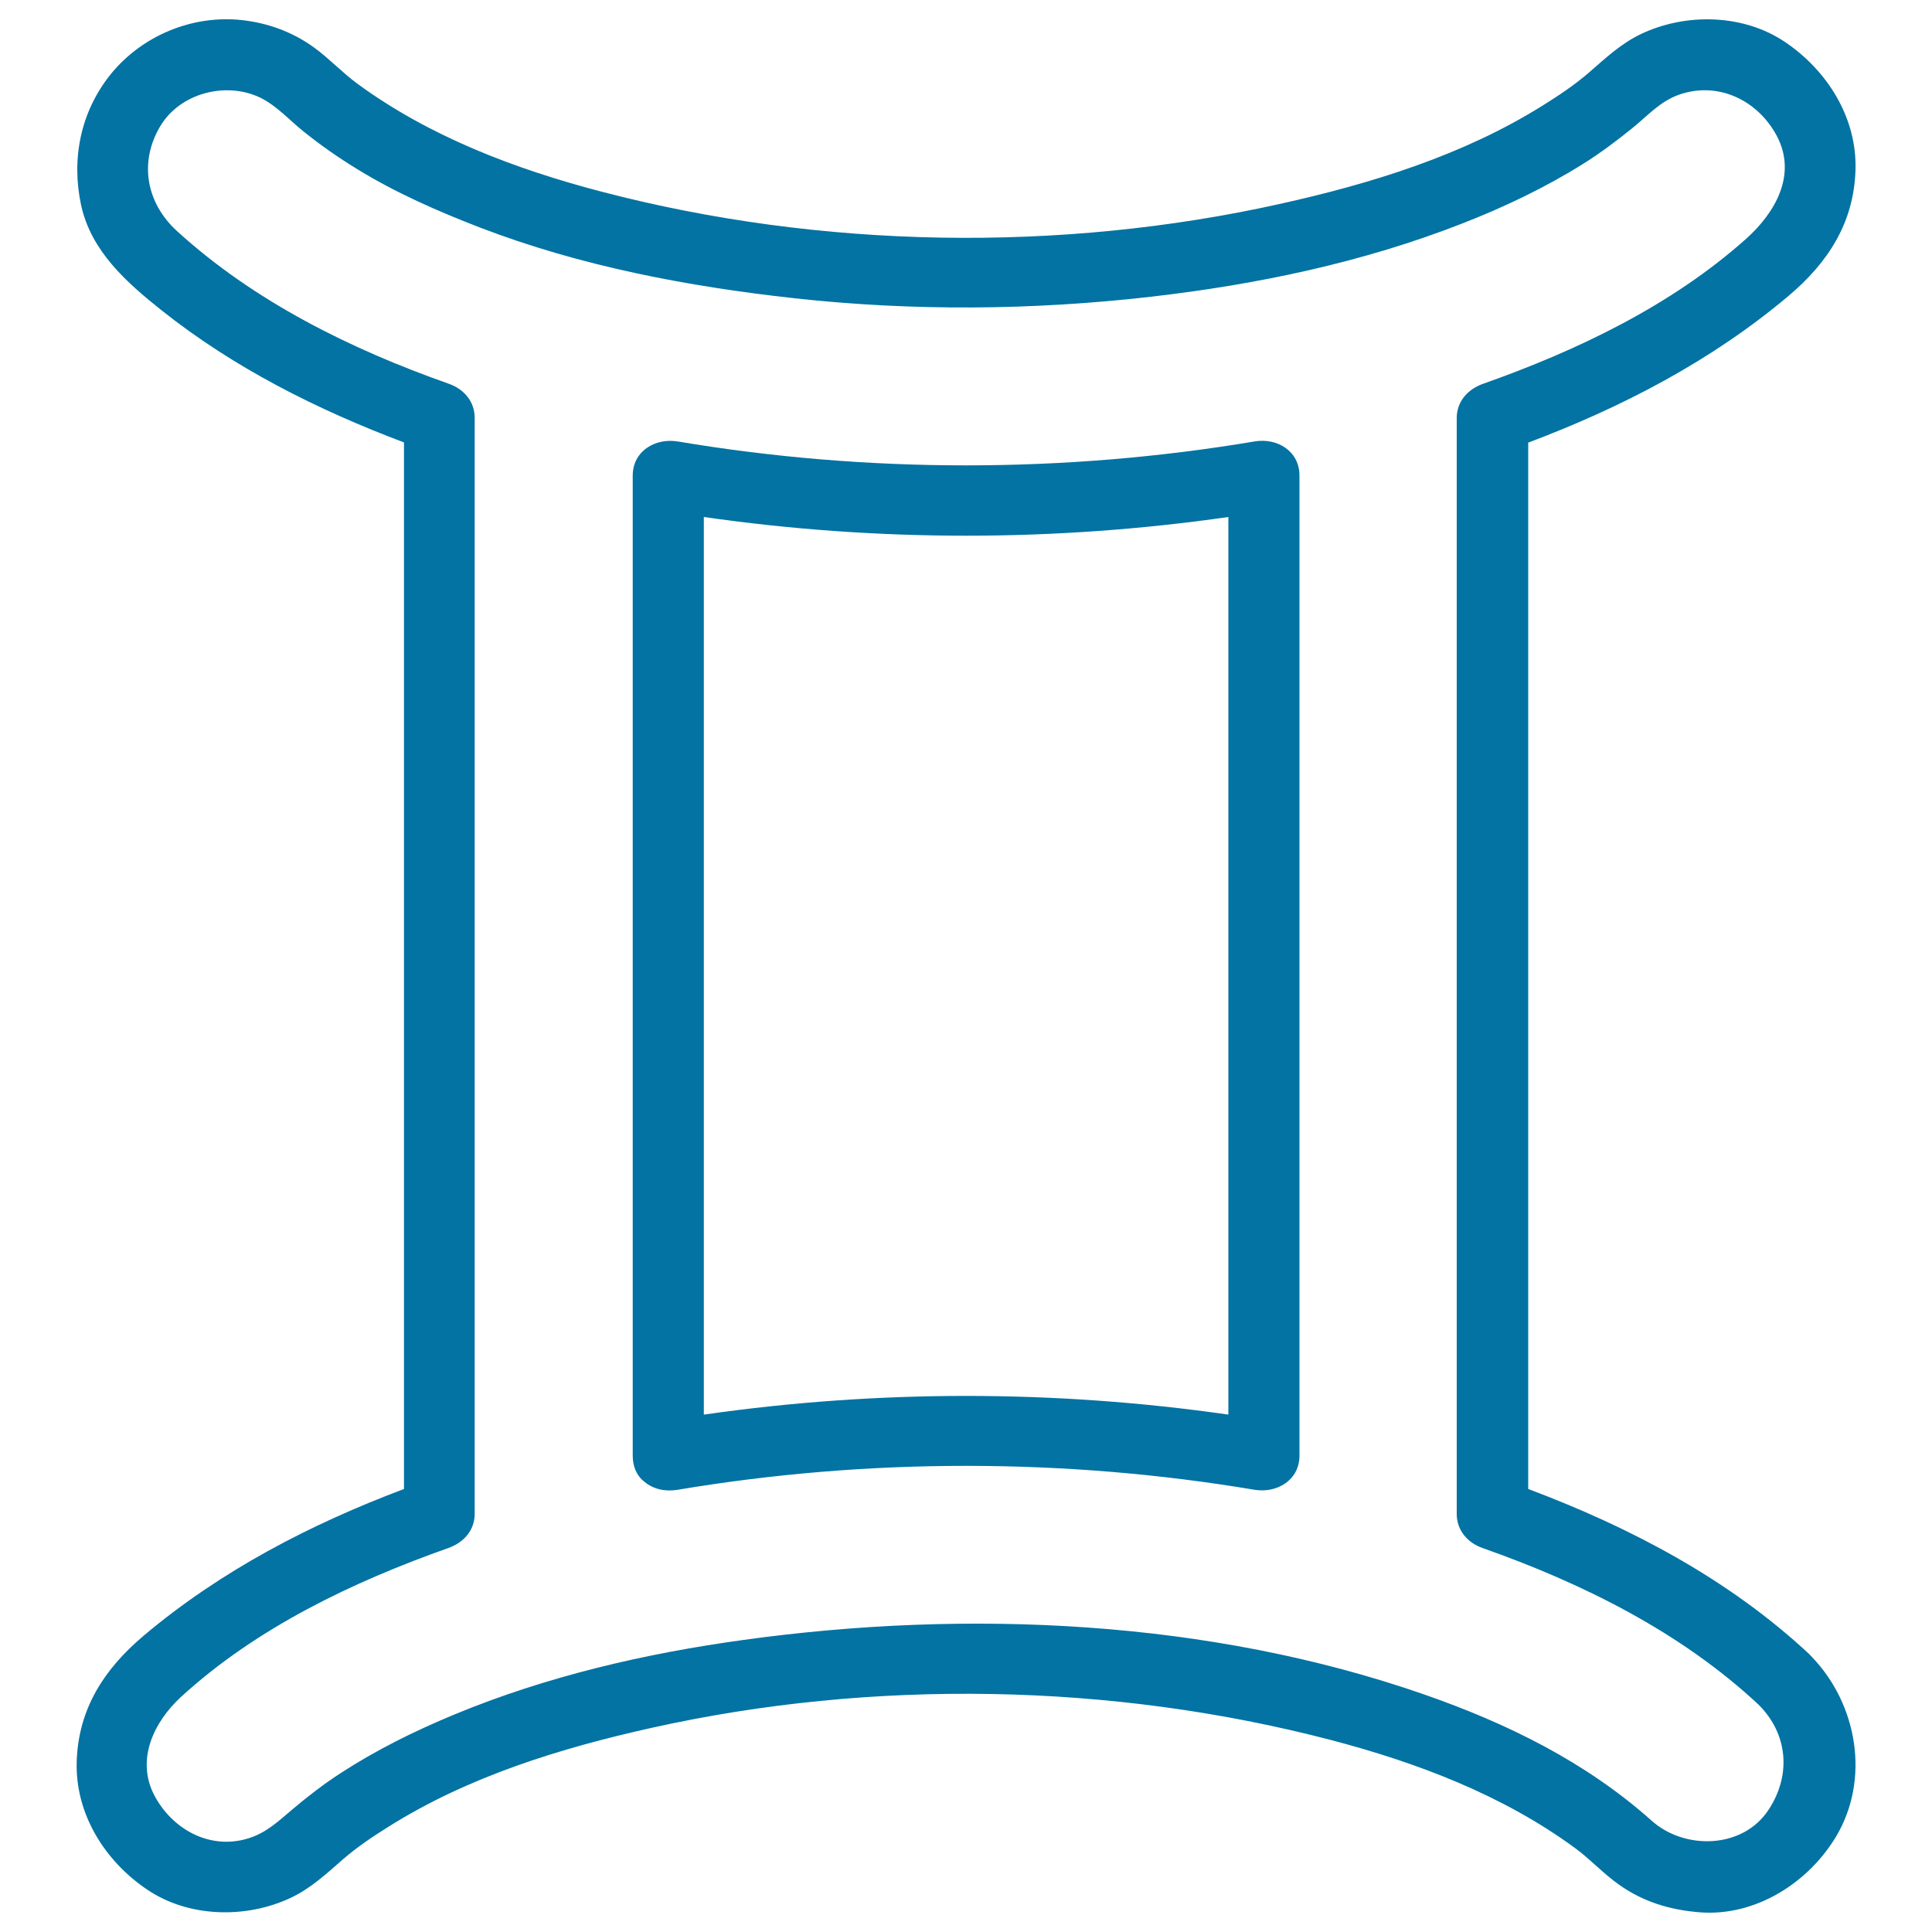
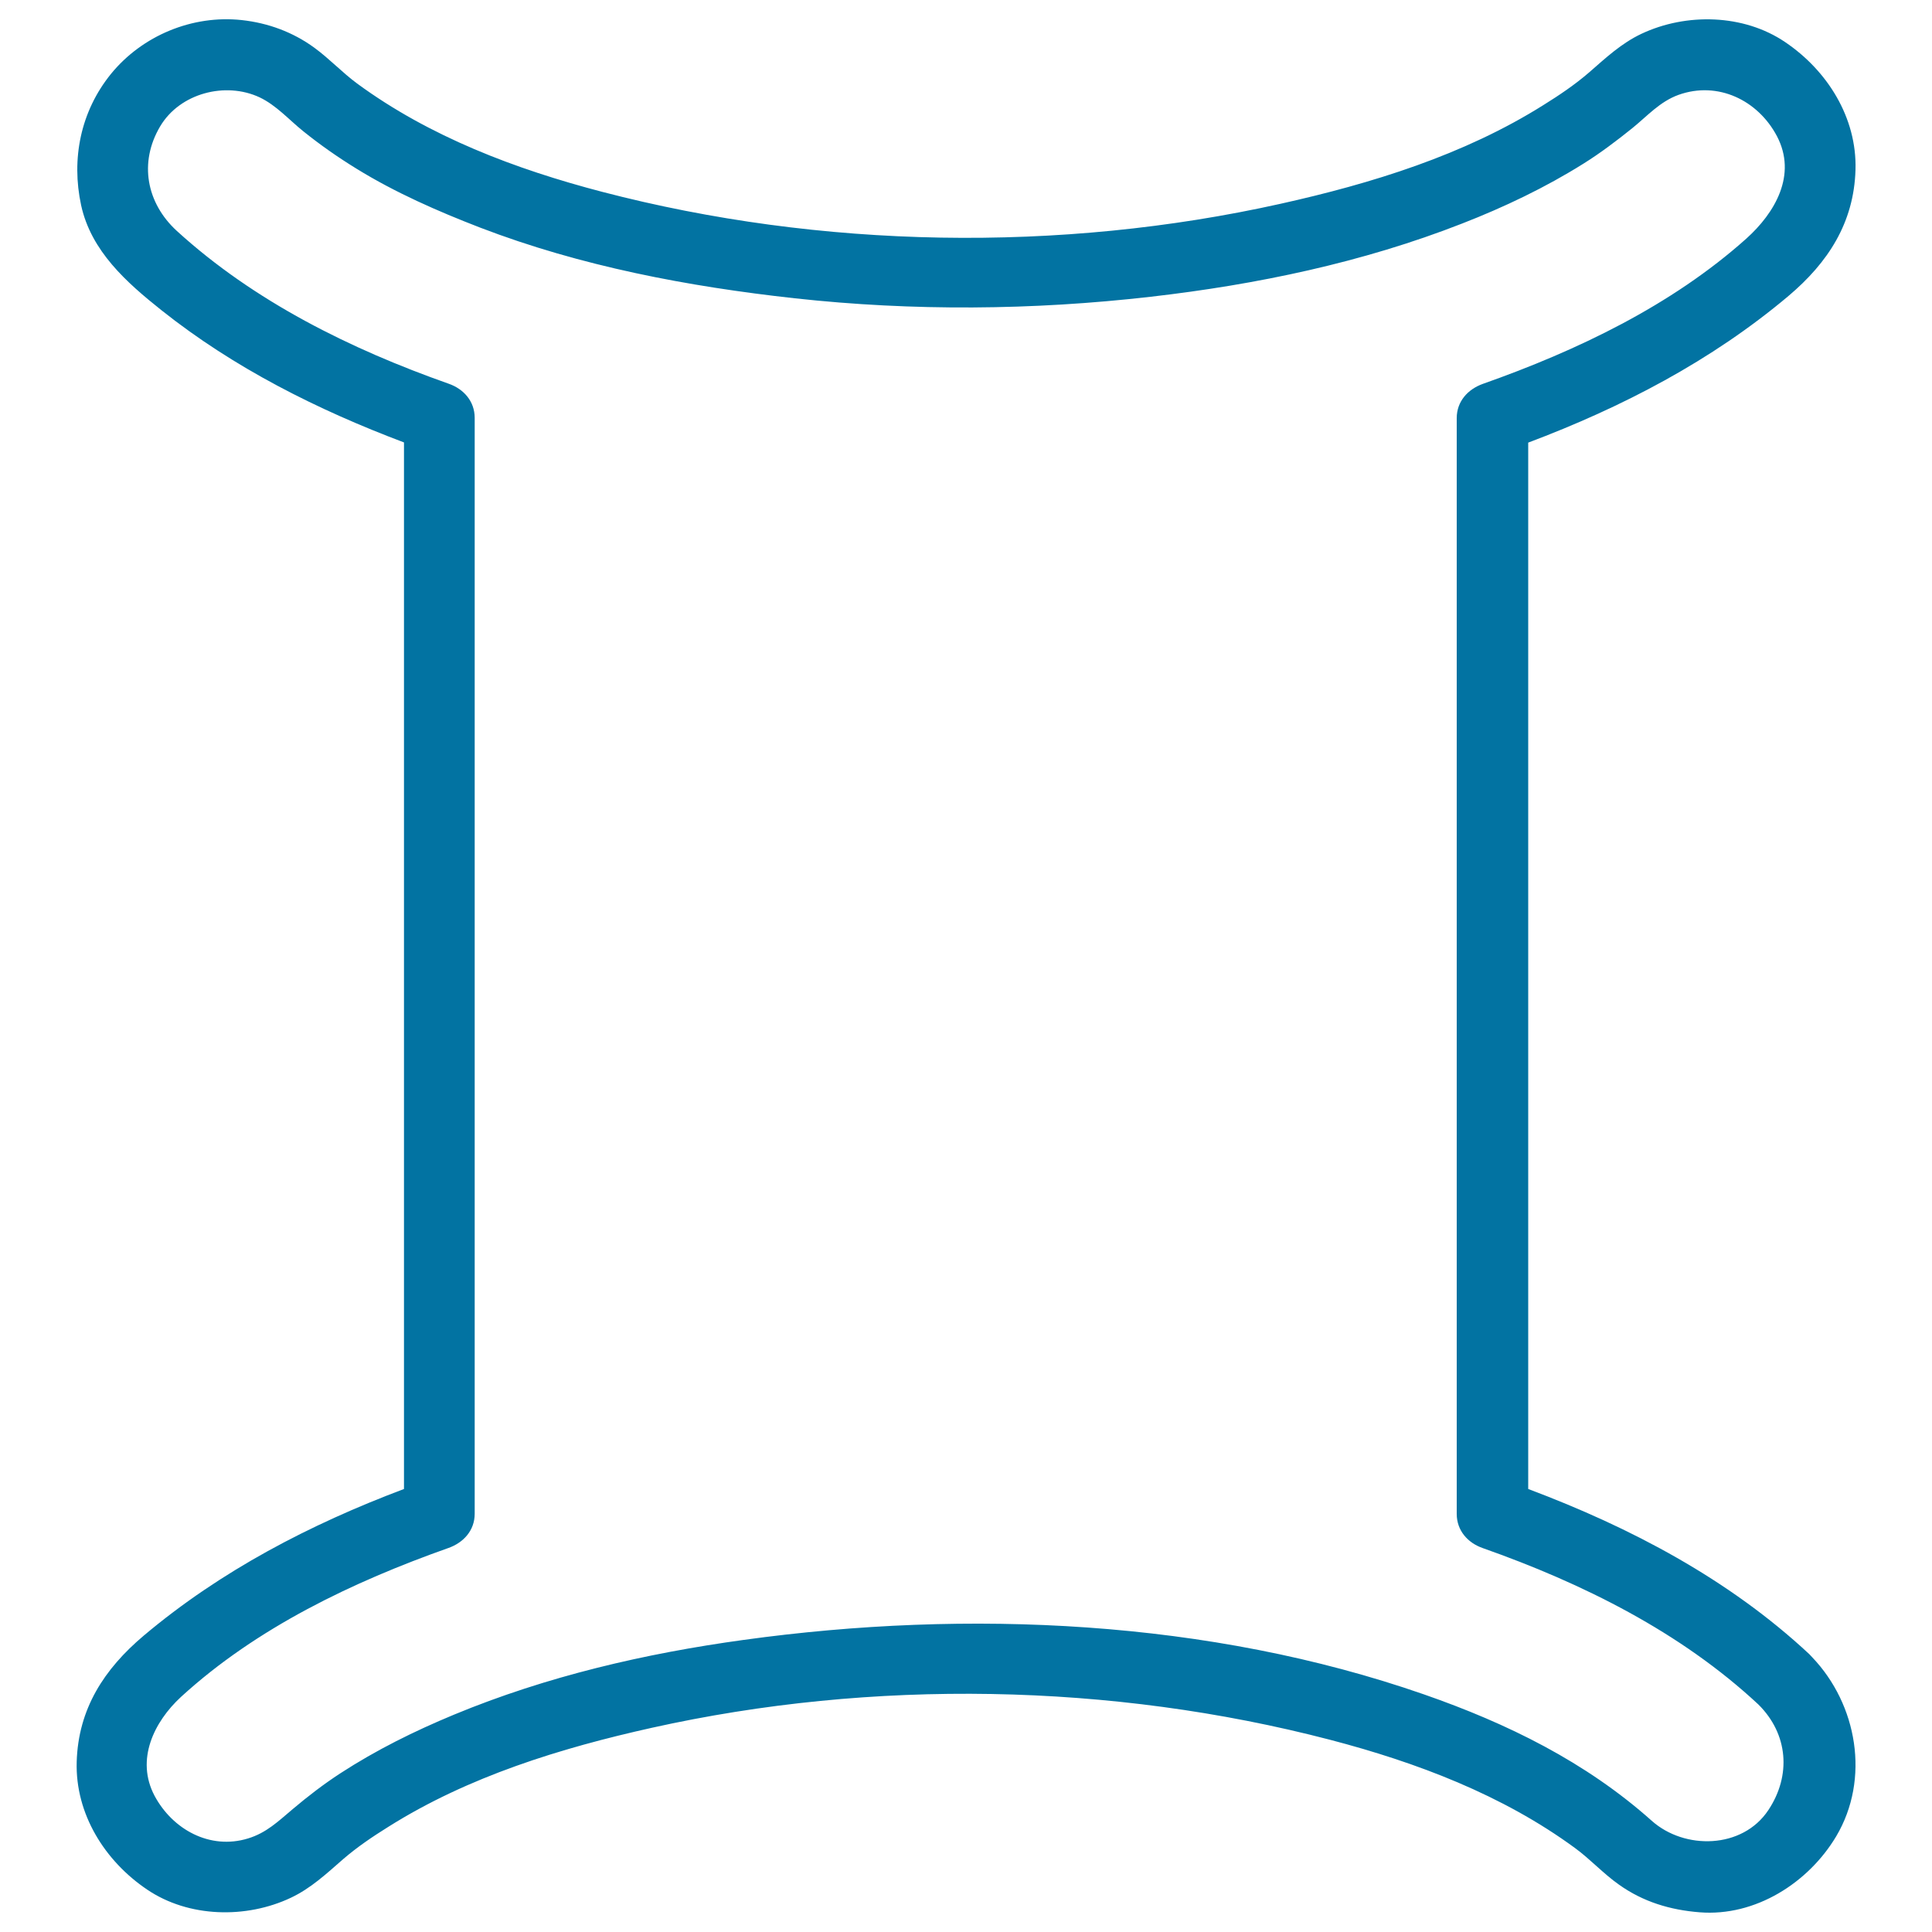
<svg xmlns="http://www.w3.org/2000/svg" viewBox="0 0 1000 1000" style="fill:#0273a2">
  <title>Gemini SVG icon</title>
  <g>
    <path d="M209.1,770.7C160.5,789,114.3,813,74.4,846.6c-20.5,17.3-33.9,37.9-34.7,65.3c-0.8,27,14.6,51.4,36.4,66.1c21.5,14.6,51.3,15.2,74.4,4.3c10.4-4.9,18.5-12.5,27.1-20c7.3-6.3,15.3-11.7,23.5-16.8c41.3-26,89.1-40.7,136.3-51.2c114.1-25.4,237.9-23.3,351,6.2c44.8,11.7,89.3,28.5,126.9,56.1c7.9,5.8,14.6,13.2,22.7,18.9c12.5,8.9,26.5,13.1,41.7,14.3c28.8,2.3,56.3-15.2,70.7-39.3c17.7-29.8,10.9-68.3-12.4-92.7c-0.5-0.5-1-1.1-1.5-1.6c-41.6-38.8-92.5-65.6-145.5-85.5c0-84.5,0-169,0-253.5c0-96,0-192.1,0-288.1c48.6-18.3,94.8-42.3,134.7-75.9c20.5-17.3,33.9-37.9,34.7-65.3c0.8-27-14.6-51.4-36.4-66.1c-21.5-14.6-51.3-15.2-74.4-4.3c-10.4,4.9-18.5,12.5-27.1,20c-7.3,6.3-15.3,11.7-23.5,16.8c-41.3,26-89.1,40.7-136.3,51.2c-114.1,25.4-237.9,23.3-351-6.2c-44.8-11.7-89.3-28.5-126.9-56.1c-7.7-5.7-14.3-12.8-22.1-18.5c-11.1-8.1-23.9-12.8-37.5-14.3c-25.6-2.8-51.6,8-67.8,27.9c-15.7,19.4-20.6,43.9-15.4,68c5.2,23.7,23.5,39.9,41.6,54.3c37.6,29.9,80.7,51.5,125.5,68.4c0,84.5,0,169,0,253.5C209.1,578.6,209.1,674.7,209.1,770.7z M82.9,65.4c10.2-17.2,33.8-23.3,51.5-15c8.6,4.1,15.1,11.5,22.4,17.4c8.8,7.1,18.1,13.6,27.7,19.5c20.1,12.4,42,22,64,30.5c52.1,20,107.6,30.5,162.9,36.6c61.1,6.7,123.1,6.2,184.2-0.8c54.9-6.3,109.6-17.7,161.2-37.9c21.8-8.5,43-18.6,62.8-31c8.8-5.5,17.1-11.8,25.2-18.3c7.8-6.3,14.3-13.8,24-17.3c20.4-7.3,41.1,2.8,50.9,21.3c10.6,20.1-1,39.8-15.8,53.1c-38.8,34.7-87.7,58-136.4,75.2c-7.8,2.8-13.5,9.1-13.5,17.7c0,88.7,0,177.5,0,266.2c0,99.4,0,198.8,0,298.2c0,0.9,0,1.8,0,2.8c0,8.6,5.7,15,13.5,17.7c51.6,18.2,102.4,43.4,142.7,81c15.4,15.3,17,36.7,5.1,54.6c-13.4,20.2-43.4,20.7-60.4,5.5c-34.2-30.5-74.8-50.4-117.9-65.4c-111.2-38.7-236.1-44.2-352-28.2C334,855.8,283,867.6,235,887.5c-20.5,8.5-40.3,18.3-58.9,30.4c-8.6,5.6-16.8,11.9-24.6,18.5c-7.5,6.3-13.6,12.3-23.2,15.2c-19.7,6-39-4.7-48.3-22.1c-9.9-18.7-0.3-38.3,13.7-51.2c39.1-35.8,89-59.6,138.5-77.1c7.8-2.8,13.5-9.1,13.5-17.7c0-88.7,0-177.5,0-266.2c0-99.4,0-198.8,0-298.2c0-0.9,0-1.8,0-2.8c0-8.6-5.7-15-13.5-17.7c-50.7-17.9-100.6-42.5-140.7-79.1C75.8,105.1,71.8,84.1,82.9,65.4z" />
-     <path d="M332.6,766.2c0.1,0.1,0.1,0.1,0.2,0.1c0.2,0.2,0.4,0.4,0.7,0.6c4.5,3.9,10.9,5.3,17.3,4.2c98.3-16.5,200.3-16.5,298.5,0c11.6,1.9,23.3-4.9,23.3-17.7c0-93.7,0-187.4,0-281.1c0-75.4,0-150.7,0-226.1c0-12.9-11.7-19.7-23.3-17.7c-98.3,16.5-200.3,16.5-298.5,0c-11.6-1.9-23.3,4.9-23.3,17.7c0,93.7,0,187.4,0,281.1c0,75.4,0,150.7,0,226.1C327.5,759.1,329.5,763.3,332.6,766.2z M635.8,267.6c0,86.6,0,173.2,0,259.8c0,68.3,0,136.5,0,204.8c-90-12.9-181.5-12.9-271.5,0c0-86.6,0-173.2,0-259.8c0-68.3,0-136.5,0-204.8C454.3,280.5,545.7,280.5,635.8,267.6z" />
  </g>
</svg>